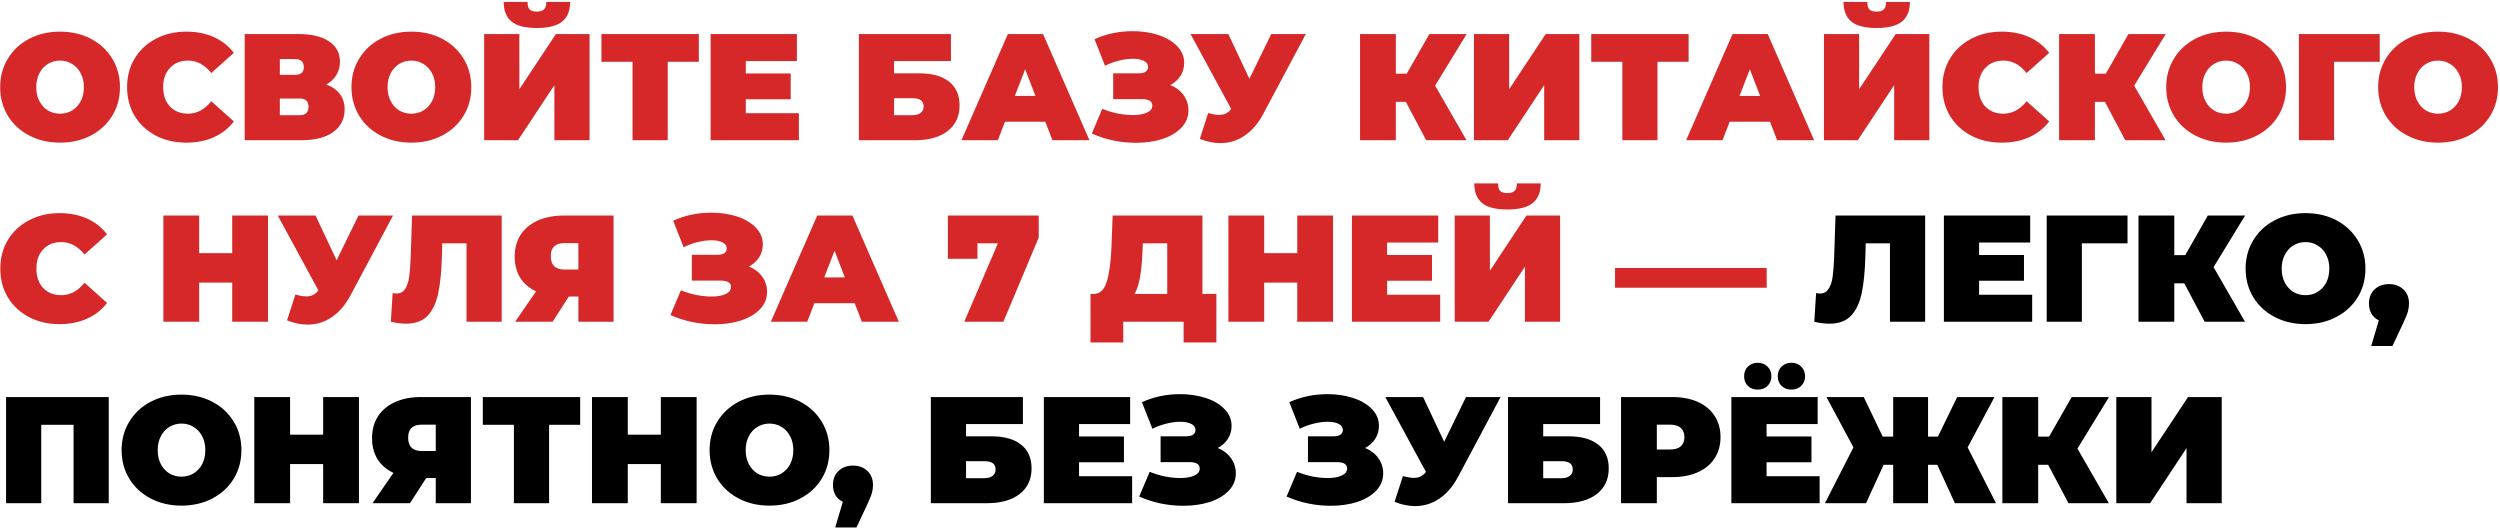
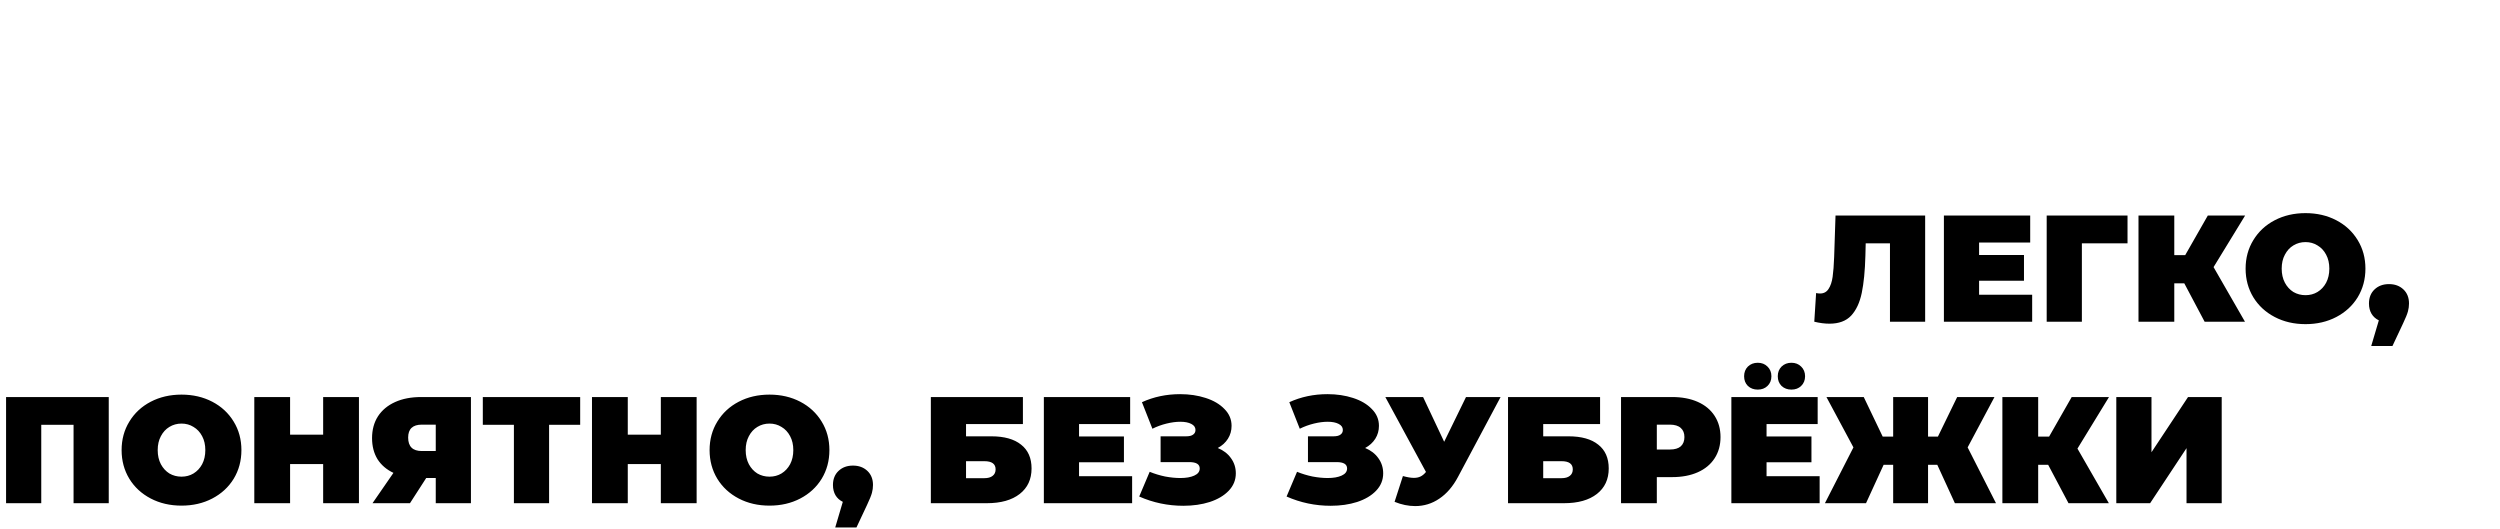
<svg xmlns="http://www.w3.org/2000/svg" width="1102" height="233" viewBox="0 0 1102 233" fill="none">
-   <path d="M26.476 62.881C21.439 62.881 16.916 61.833 12.905 59.739C8.893 57.644 5.751 54.747 3.478 51.048C1.205 47.304 0.069 43.092 0.069 38.413C0.069 33.733 1.205 29.544 3.478 25.844C5.751 22.101 8.893 19.181 12.905 17.087C16.916 14.992 21.439 13.945 26.476 13.945C31.512 13.945 36.035 14.992 40.047 17.087C44.058 19.181 47.2 22.101 49.473 25.844C51.746 29.544 52.882 33.733 52.882 38.413C52.882 43.092 51.746 47.304 49.473 51.048C47.2 54.747 44.058 57.644 40.047 59.739C36.035 61.833 31.512 62.881 26.476 62.881ZM26.476 50.112C28.437 50.112 30.197 49.644 31.757 48.708C33.361 47.727 34.632 46.368 35.568 44.63C36.503 42.847 36.971 40.775 36.971 38.413C36.971 36.05 36.503 34 35.568 32.262C34.632 30.479 33.361 29.12 31.757 28.184C30.197 27.204 28.437 26.713 26.476 26.713C24.515 26.713 22.732 27.204 21.127 28.184C19.567 29.12 18.32 30.479 17.384 32.262C16.448 34 15.98 36.05 15.98 38.413C15.98 40.775 16.448 42.847 17.384 44.63C18.32 46.368 19.567 47.727 21.127 48.708C22.732 49.644 24.515 50.112 26.476 50.112ZM82.093 62.881C77.145 62.881 72.689 61.855 68.722 59.805C64.755 57.711 61.636 54.814 59.363 51.114C57.134 47.371 56.02 43.137 56.02 38.413C56.02 33.688 57.134 29.477 59.363 25.777C61.636 22.034 64.755 19.137 68.722 17.087C72.689 14.992 77.145 13.945 82.093 13.945C86.638 13.945 90.694 14.747 94.26 16.351C97.825 17.956 100.767 20.273 103.084 23.304L93.123 32.195C90.226 28.541 86.817 26.713 82.895 26.713C79.597 26.713 76.945 27.783 74.939 29.922C72.934 32.017 71.931 34.847 71.931 38.413C71.931 41.978 72.934 44.83 74.939 46.97C76.945 49.064 79.597 50.112 82.895 50.112C86.817 50.112 90.226 48.284 93.123 44.63L103.084 53.521C100.767 56.552 97.825 58.869 94.26 60.474C90.694 62.078 86.638 62.881 82.093 62.881ZM143.818 37.276C146.447 38.212 148.453 39.616 149.834 41.488C151.216 43.315 151.907 45.566 151.907 48.24C151.907 52.429 150.236 55.75 146.893 58.201C143.595 60.608 138.915 61.811 132.854 61.811H107.851V15.014H131.584C137.378 15.014 141.857 16.084 145.021 18.223C148.23 20.362 149.834 23.371 149.834 27.248C149.834 29.477 149.3 31.438 148.23 33.131C147.205 34.825 145.734 36.206 143.818 37.276ZM123.361 32.998H130.046C132.631 32.998 133.924 31.861 133.924 29.588C133.924 27.226 132.631 26.045 130.046 26.045H123.361V32.998ZM132.119 50.78C134.703 50.78 135.996 49.532 135.996 47.036C135.996 44.63 134.703 43.426 132.119 43.426H123.361V50.78H132.119ZM181.333 62.881C176.297 62.881 171.773 61.833 167.762 59.739C163.751 57.644 160.609 54.747 158.336 51.048C156.063 47.304 154.926 43.092 154.926 38.413C154.926 33.733 156.063 29.544 158.336 25.844C160.609 22.101 163.751 19.181 167.762 17.087C171.773 14.992 176.297 13.945 181.333 13.945C186.369 13.945 190.893 14.992 194.904 17.087C198.915 19.181 202.057 22.101 204.33 25.844C206.603 29.544 207.74 33.733 207.74 38.413C207.74 43.092 206.603 47.304 204.33 51.048C202.057 54.747 198.915 57.644 194.904 59.739C190.893 61.833 186.369 62.881 181.333 62.881ZM181.333 50.112C183.294 50.112 185.054 49.644 186.614 48.708C188.219 47.727 189.489 46.368 190.425 44.63C191.361 42.847 191.829 40.775 191.829 38.413C191.829 36.05 191.361 34 190.425 32.262C189.489 30.479 188.219 29.12 186.614 28.184C185.054 27.204 183.294 26.713 181.333 26.713C179.372 26.713 177.589 27.204 175.985 28.184C174.425 29.12 173.177 30.479 172.241 32.262C171.305 34 170.837 36.05 170.837 38.413C170.837 40.775 171.305 42.847 172.241 44.63C173.177 46.368 174.425 47.727 175.985 48.708C177.589 49.644 179.372 50.112 181.333 50.112ZM213.418 15.014H228.928V39.349L245.039 15.014H259.88V61.811H244.371V37.544L228.326 61.811H213.418V15.014ZM236.616 12.34C231.446 12.34 227.724 11.382 225.451 9.465C223.178 7.549 222.042 4.674 222.042 0.842H232.538C232.538 2.357 232.827 3.449 233.407 4.117C234.031 4.786 235.1 5.12 236.616 5.12C238.131 5.12 239.201 4.786 239.825 4.117C240.493 3.449 240.827 2.357 240.827 0.842H251.323C251.323 4.674 250.164 7.549 247.847 9.465C245.529 11.382 241.786 12.34 236.616 12.34ZM308.036 27.248H294.332V61.811H278.822V27.248H265.117V15.014H308.036V27.248ZM352.148 49.911V61.811H313.239V15.014H351.278V26.914H328.749V32.396H348.538V43.761H328.749V49.911H352.148ZM378.59 15.014H419.17V26.914H394.1V32.329H405.264C410.969 32.329 415.337 33.555 418.367 36.006C421.443 38.413 422.98 41.911 422.98 46.502C422.98 51.27 421.242 55.014 417.766 57.733C414.289 60.452 409.454 61.811 403.259 61.811H378.59V15.014ZM402.189 50.78C403.749 50.78 404.952 50.446 405.799 49.778C406.691 49.109 407.136 48.151 407.136 46.903C407.136 44.496 405.487 43.293 402.189 43.293H394.1V50.78H402.189ZM460.775 53.655H442.993L439.851 61.811H423.806L444.263 15.014H459.773L480.229 61.811H463.917L460.775 53.655ZM456.43 42.29L451.884 30.524L447.338 42.29H456.43ZM515.902 37.477C518.398 38.502 520.337 39.995 521.719 41.956C523.145 43.917 523.858 46.145 523.858 48.641C523.858 51.583 522.811 54.145 520.716 56.329C518.666 58.468 515.88 60.117 512.359 61.276C508.883 62.39 505.006 62.947 500.727 62.947C493.908 62.947 487.423 61.588 481.273 58.869L485.886 47.972C488.07 48.864 490.343 49.555 492.705 50.045C495.067 50.491 497.295 50.713 499.39 50.713C501.93 50.713 503.98 50.357 505.54 49.644C507.145 48.931 507.947 47.883 507.947 46.502C507.947 44.63 506.409 43.694 503.334 43.694H490.699V32.329H501.997C503.334 32.329 504.337 32.084 505.006 31.594C505.719 31.103 506.075 30.413 506.075 29.521C506.075 28.362 505.451 27.471 504.203 26.847C503 26.223 501.396 25.911 499.39 25.911C497.518 25.911 495.49 26.179 493.306 26.713C491.123 27.248 489.05 28.006 487.089 28.986L482.476 17.287C487.646 14.925 493.262 13.744 499.323 13.744C503.379 13.744 507.123 14.301 510.554 15.415C514.031 16.53 516.794 18.156 518.844 20.296C520.939 22.39 521.986 24.864 521.986 27.716C521.986 29.811 521.451 31.705 520.382 33.399C519.312 35.092 517.819 36.452 515.902 37.477ZM575.609 15.014L556.823 50.245C554.595 54.435 551.854 57.621 548.601 59.805C545.392 61.989 541.849 63.081 537.971 63.081C534.985 63.081 531.954 62.457 528.879 61.209L532.556 49.844C534.517 50.379 536.122 50.647 537.369 50.647C538.528 50.647 539.509 50.446 540.311 50.045C541.158 49.644 541.96 48.975 542.718 48.039L524.801 15.014H541.447L550.74 34.736L560.367 15.014H575.609ZM632.599 37.744L646.438 61.811H628.655L619.697 44.897H615.284V61.811H599.507V15.014H615.284V32.463H620.098L630.059 15.014H646.504L632.599 37.744ZM649.721 15.014H665.231V39.349L681.342 15.014H696.184V61.811H680.674V37.544L664.629 61.811H649.721V15.014ZM744.34 27.248H730.635V61.811H715.125V27.248H701.421V15.014H744.34V27.248ZM780.218 53.655H762.435L759.293 61.811H743.248L763.705 15.014H779.215L799.672 61.811H783.36L780.218 53.655ZM775.872 42.29L771.326 30.524L766.78 42.29H775.872ZM803.991 15.014H819.501V39.349L835.612 15.014H850.453V61.811H834.944V37.544L818.899 61.811H803.991V15.014ZM827.189 12.34C822.019 12.34 818.297 11.382 816.024 9.465C813.751 7.549 812.615 4.674 812.615 0.842H823.111C823.111 2.357 823.4 3.449 823.98 4.117C824.604 4.786 825.673 5.12 827.189 5.12C828.704 5.12 829.774 4.786 830.398 4.117C831.066 3.449 831.4 2.357 831.4 0.842H841.896C841.896 4.674 840.737 7.549 838.42 9.465C836.102 11.382 832.359 12.34 827.189 12.34ZM882.298 62.881C877.35 62.881 872.894 61.855 868.927 59.805C864.961 57.711 861.841 54.814 859.568 51.114C857.339 47.371 856.225 43.137 856.225 38.413C856.225 33.688 857.339 29.477 859.568 25.777C861.841 22.034 864.961 19.137 868.927 17.087C872.894 14.992 877.35 13.945 882.298 13.945C886.844 13.945 890.899 14.747 894.465 16.351C898.03 17.956 900.972 20.273 903.289 23.304L893.328 32.195C890.431 28.541 887.022 26.713 883.1 26.713C879.802 26.713 877.15 27.783 875.144 29.922C873.139 32.017 872.136 34.847 872.136 38.413C872.136 41.978 873.139 44.83 875.144 46.97C877.15 49.064 879.802 50.112 883.1 50.112C887.022 50.112 890.431 48.284 893.328 44.63L903.289 53.521C900.972 56.552 898.03 58.869 894.465 60.474C890.899 62.078 886.844 62.881 882.298 62.881ZM940.747 37.744L954.585 61.811H936.803L927.844 44.897H923.432V61.811H907.655V15.014H923.432V32.463H928.246L938.207 15.014H954.652L940.747 37.744ZM981.277 62.881C976.24 62.881 971.717 61.833 967.706 59.739C963.695 57.644 960.552 54.747 958.279 51.048C956.006 47.304 954.87 43.092 954.87 38.413C954.87 33.733 956.006 29.544 958.279 25.844C960.552 22.101 963.695 19.181 967.706 17.087C971.717 14.992 976.24 13.945 981.277 13.945C986.313 13.945 990.837 14.992 994.848 17.087C998.859 19.181 1002 22.101 1004.27 25.844C1006.55 29.544 1007.68 33.733 1007.68 38.413C1007.68 43.092 1006.55 47.304 1004.27 51.048C1002 54.747 998.859 57.644 994.848 59.739C990.837 61.833 986.313 62.881 981.277 62.881ZM981.277 50.112C983.238 50.112 984.998 49.644 986.558 48.708C988.163 47.727 989.433 46.368 990.369 44.63C991.305 42.847 991.773 40.775 991.773 38.413C991.773 36.05 991.305 34 990.369 32.262C989.433 30.479 988.163 29.12 986.558 28.184C984.998 27.204 983.238 26.713 981.277 26.713C979.316 26.713 977.533 27.204 975.929 28.184C974.369 29.12 973.121 30.479 972.185 32.262C971.249 34 970.781 36.05 970.781 38.413C970.781 40.775 971.249 42.847 972.185 44.63C973.121 46.368 974.369 47.727 975.929 48.708C977.533 49.644 979.316 50.112 981.277 50.112ZM1048.99 27.248H1028.87V61.811H1013.36V15.014H1048.99V27.248ZM1074.7 62.881C1069.66 62.881 1065.14 61.833 1061.13 59.739C1057.12 57.644 1053.98 54.747 1051.7 51.048C1049.43 47.304 1048.29 43.092 1048.29 38.413C1048.29 33.733 1049.43 29.544 1051.7 25.844C1053.98 22.101 1057.12 19.181 1061.13 17.087C1065.14 14.992 1069.66 13.945 1074.7 13.945C1079.74 13.945 1084.26 14.992 1088.27 17.087C1092.28 19.181 1095.42 22.101 1097.7 25.844C1099.97 29.544 1101.11 33.733 1101.11 38.413C1101.11 43.092 1099.97 47.304 1097.7 51.048C1095.42 54.747 1092.28 57.644 1088.27 59.739C1084.26 61.833 1079.74 62.881 1074.7 62.881ZM1074.7 50.112C1076.66 50.112 1078.42 49.644 1079.98 48.708C1081.59 47.727 1082.86 46.368 1083.79 44.63C1084.73 42.847 1085.2 40.775 1085.2 38.413C1085.2 36.05 1084.73 34 1083.79 32.262C1082.86 30.479 1081.59 29.12 1079.98 28.184C1078.42 27.204 1076.66 26.713 1074.7 26.713C1072.74 26.713 1070.96 27.204 1069.35 28.184C1067.79 29.12 1066.54 30.479 1065.61 32.262C1064.67 34 1064.2 36.05 1064.2 38.413C1064.2 40.775 1064.67 42.847 1065.61 44.63C1066.54 46.368 1067.79 47.727 1069.35 48.708C1070.96 49.644 1072.74 50.112 1074.7 50.112ZM26.208 142.881C21.261 142.881 16.804 141.855 12.838 139.805C8.871 137.711 5.751 134.814 3.478 131.115C1.25 127.371 0.136 123.137 0.136 118.413C0.136 113.688 1.25 109.477 3.478 105.777C5.751 102.034 8.871 99.137 12.838 97.087C16.804 94.992 21.261 93.945 26.208 93.945C30.754 93.945 34.81 94.747 38.375 96.351C41.941 97.956 44.882 100.273 47.2 103.304L37.239 112.195C34.342 108.541 30.932 106.713 27.01 106.713C23.712 106.713 21.061 107.783 19.055 109.922C17.049 112.017 16.047 114.847 16.047 118.413C16.047 121.978 17.049 124.83 19.055 126.97C21.061 129.064 23.712 130.112 27.01 130.112C30.932 130.112 34.342 128.284 37.239 124.63L47.2 133.521C44.882 136.552 41.941 138.869 38.375 140.474C34.81 142.078 30.754 142.881 26.208 142.881ZM118.138 95.014V141.811H102.36V124.563H87.787V141.811H72.009V95.014H87.787V111.594H102.36V95.014H118.138ZM173.254 95.014L154.469 130.245C152.24 134.435 149.499 137.621 146.246 139.805C143.037 141.989 139.494 143.081 135.616 143.081C132.63 143.081 129.6 142.457 126.524 141.209L130.201 129.844C132.162 130.379 133.767 130.647 135.015 130.647C136.173 130.647 137.154 130.446 137.956 130.045C138.803 129.644 139.605 128.975 140.363 128.039L122.446 95.014H139.093L148.385 114.736L158.012 95.014H173.254ZM221.147 95.014V141.811H205.637V107.248H194.941L194.807 112.663C194.629 119.349 194.094 124.83 193.203 129.109C192.311 133.388 190.752 136.73 188.523 139.137C186.295 141.499 183.108 142.68 178.963 142.68C176.869 142.68 174.64 142.39 172.278 141.811L173.08 129.176C173.66 129.31 174.239 129.376 174.818 129.376C176.467 129.376 177.715 128.708 178.562 127.371C179.454 126.034 180.055 124.251 180.367 122.023C180.679 119.794 180.902 116.875 181.036 113.265L181.637 95.014H221.147ZM270.46 95.014V141.811H254.95V130.713H250.739L243.586 141.811H227.073L236.299 128.44C233.268 127.014 230.928 125.009 229.279 122.424C227.675 119.794 226.872 116.697 226.872 113.131C226.872 109.432 227.741 106.223 229.48 103.504C231.262 100.786 233.78 98.691 237.034 97.22C240.287 95.75 244.12 95.014 248.533 95.014H270.46ZM248.8 107.181C244.789 107.181 242.783 109.076 242.783 112.864C242.783 116.83 244.789 118.814 248.8 118.814H254.95V107.181H248.8ZM330.165 117.477C332.661 118.502 334.6 119.995 335.981 121.956C337.407 123.917 338.121 126.145 338.121 128.641C338.121 131.582 337.073 134.145 334.979 136.329C332.928 138.468 330.143 140.117 326.622 141.276C323.146 142.39 319.268 142.947 314.99 142.947C308.171 142.947 301.686 141.588 295.536 138.869L300.148 127.972C302.332 128.864 304.605 129.555 306.967 130.045C309.329 130.491 311.558 130.713 313.653 130.713C316.193 130.713 318.243 130.357 319.803 129.644C321.407 128.931 322.21 127.883 322.21 126.502C322.21 124.63 320.672 123.694 317.597 123.694H304.962V112.329H316.26C317.597 112.329 318.6 112.084 319.268 111.594C319.981 111.103 320.338 110.413 320.338 109.521C320.338 108.362 319.714 107.471 318.466 106.847C317.263 106.223 315.658 105.911 313.653 105.911C311.781 105.911 309.753 106.179 307.569 106.713C305.385 107.248 303.313 108.006 301.352 108.986L296.739 97.287C301.909 94.925 307.524 93.744 313.586 93.744C317.641 93.744 321.385 94.301 324.817 95.415C328.293 96.53 331.056 98.156 333.107 100.296C335.201 102.39 336.249 104.864 336.249 107.716C336.249 109.811 335.714 111.705 334.644 113.399C333.575 115.092 332.082 116.452 330.165 117.477ZM376.753 133.655H358.97L355.828 141.811H339.784L360.24 95.014H375.75L396.207 141.811H379.895L376.753 133.655ZM372.407 122.29L367.862 110.524L363.316 122.29H372.407ZM457.873 95.014V104.708L442.296 141.811H425.048L439.889 107.248H430.864V114.067H417.828V95.014H457.873ZM536.179 129.577V150.97H521.739V141.811H495.132V150.97H480.692V129.577H482.029C484.747 129.577 486.664 127.861 487.778 124.429C488.892 120.998 489.605 115.939 489.917 109.254L490.452 95.014H530.029V129.577H536.179ZM503.622 110.591C503.444 115.092 503.087 118.925 502.552 122.089C502.018 125.209 501.193 127.705 500.079 129.577H514.519V107.248H503.756L503.622 110.591ZM587.606 95.014V141.811H571.829V124.563H557.255V141.811H541.478V95.014H557.255V111.594H571.829V95.014H587.606ZM634.834 129.911V141.811H595.926V95.014H633.965V106.914H611.436V112.396H631.224V123.761H611.436V129.911H634.834ZM641.234 95.014H656.744V119.349L672.855 95.014H687.696V141.811H672.187V117.543L656.142 141.811H641.234V95.014ZM664.432 92.34C659.262 92.34 655.54 91.382 653.267 89.466C650.994 87.549 649.858 84.674 649.858 80.841H660.354C660.354 82.357 660.644 83.449 661.223 84.117C661.847 84.786 662.916 85.12 664.432 85.12C665.947 85.12 667.017 84.786 667.641 84.117C668.309 83.449 668.644 82.357 668.644 80.841H679.139C679.139 84.674 677.981 87.549 675.663 89.466C673.345 91.382 669.602 92.34 664.432 92.34ZM711.906 118.145H778.759V126.836H711.906V118.145Z" fill="#D62828" />
  <path d="M848.607 95.014V141.811H833.097V107.248H822.4L822.267 112.663C822.088 119.349 821.554 124.83 820.662 129.109C819.771 133.388 818.211 136.73 815.983 139.137C813.754 141.499 810.568 142.68 806.423 142.68C804.328 142.68 802.1 142.39 799.737 141.811L800.54 129.176C801.119 129.31 801.698 129.376 802.278 129.376C803.927 129.376 805.175 128.708 806.022 127.371C806.913 126.034 807.515 124.251 807.827 122.023C808.139 119.794 808.361 116.875 808.495 113.265L809.097 95.014H848.607ZM895.78 129.911V141.811H856.872V95.014H894.911V106.914H872.382V112.396H892.17V123.761H872.382V129.911H895.78ZM937.813 107.248H917.69V141.811H902.18V95.014H937.813V107.248ZM975.74 117.744L989.578 141.811H971.796L962.837 124.897H958.425V141.811H942.648V95.014H958.425V112.463H963.239L973.2 95.014H989.645L975.74 117.744ZM1016.27 142.881C1011.23 142.881 1006.71 141.833 1002.7 139.738C998.688 137.644 995.545 134.747 993.273 131.048C991 127.304 989.863 123.092 989.863 118.413C989.863 113.733 991 109.543 993.273 105.844C995.545 102.101 998.688 99.181 1002.7 97.087C1006.71 94.992 1011.23 93.945 1016.27 93.945C1021.31 93.945 1025.83 94.992 1029.84 97.087C1033.85 99.181 1036.99 102.101 1039.27 105.844C1041.54 109.543 1042.68 113.733 1042.68 118.413C1042.68 123.092 1041.54 127.304 1039.27 131.048C1036.99 134.747 1033.85 137.644 1029.84 139.738C1025.83 141.833 1021.31 142.881 1016.27 142.881ZM1016.27 130.112C1018.23 130.112 1019.99 129.644 1021.55 128.708C1023.16 127.727 1024.43 126.368 1025.36 124.63C1026.3 122.847 1026.77 120.775 1026.77 118.413C1026.77 116.05 1026.3 114 1025.36 112.262C1024.43 110.479 1023.16 109.12 1021.55 108.184C1019.99 107.204 1018.23 106.713 1016.27 106.713C1014.31 106.713 1012.53 107.204 1010.92 108.184C1009.36 109.12 1008.11 110.479 1007.18 112.262C1006.24 114 1005.77 116.05 1005.77 118.413C1005.77 120.775 1006.24 122.847 1007.18 124.63C1008.11 126.368 1009.36 127.727 1010.92 128.708C1012.53 129.644 1014.31 130.112 1016.27 130.112ZM1053.07 125.232C1055.65 125.232 1057.77 126.011 1059.42 127.571C1061.07 129.131 1061.89 131.204 1061.89 133.789C1061.89 134.947 1061.73 136.106 1061.42 137.265C1061.11 138.424 1060.4 140.184 1059.28 142.546L1054.6 152.507H1045.24L1048.59 141.209C1047.21 140.541 1046.14 139.582 1045.38 138.335C1044.62 137.042 1044.24 135.527 1044.24 133.789C1044.24 131.204 1045.07 129.131 1046.71 127.571C1048.36 126.011 1050.48 125.232 1053.07 125.232ZM47.935 175.014V221.811H32.425V187.248H18.186V221.811H2.676V175.014H47.935ZM80.01 222.881C74.974 222.881 70.45 221.833 66.439 219.738C62.428 217.644 59.285 214.747 57.013 211.048C54.739 207.304 53.603 203.092 53.603 198.413C53.603 193.733 54.739 189.543 57.013 185.844C59.285 182.101 62.428 179.181 66.439 177.087C70.45 174.992 74.974 173.945 80.01 173.945C85.046 173.945 89.57 174.992 93.581 177.087C97.592 179.181 100.734 182.101 103.007 185.844C105.28 189.543 106.416 193.733 106.416 198.413C106.416 203.092 105.28 207.304 103.007 211.048C100.734 214.747 97.592 217.644 93.581 219.738C89.57 221.833 85.046 222.881 80.01 222.881ZM80.01 210.112C81.971 210.112 83.731 209.644 85.291 208.708C86.895 207.727 88.166 206.368 89.102 204.63C90.038 202.847 90.505 200.775 90.505 198.413C90.505 196.05 90.038 194 89.102 192.262C88.166 190.479 86.895 189.12 85.291 188.184C83.731 187.204 81.971 186.713 80.01 186.713C78.049 186.713 76.266 187.204 74.662 188.184C73.102 189.12 71.854 190.479 70.918 192.262C69.982 194 69.514 196.05 69.514 198.413C69.514 200.775 69.982 202.847 70.918 204.63C71.854 206.368 73.102 207.727 74.662 208.708C76.266 209.644 78.049 210.112 80.01 210.112ZM158.223 175.014V221.811H142.446V204.563H127.872V221.811H112.095V175.014H127.872V191.594H142.446V175.014H158.223ZM207.59 175.014V221.811H192.08V210.713H187.869L180.716 221.811H164.203L173.429 208.44C170.398 207.014 168.058 205.009 166.409 202.424C164.805 199.794 164.002 196.697 164.002 193.131C164.002 189.432 164.872 186.223 166.61 183.504C168.392 180.786 170.911 178.691 174.164 177.22C177.417 175.75 181.25 175.014 185.663 175.014H207.59ZM185.93 187.181C181.919 187.181 179.913 189.076 179.913 192.864C179.913 196.83 181.919 198.814 185.93 198.814H192.08V187.181H185.93ZM255.743 187.248H242.038V221.811H226.528V187.248H212.823V175.014H255.743V187.248ZM307.074 175.014V221.811H291.297V204.563H276.723V221.811H260.946V175.014H276.723V191.594H291.297V175.014H307.074ZM339.193 222.881C334.157 222.881 329.633 221.833 325.622 219.738C321.611 217.644 318.469 214.747 316.196 211.048C313.923 207.304 312.787 203.092 312.787 198.413C312.787 193.733 313.923 189.543 316.196 185.844C318.469 182.101 321.611 179.181 325.622 177.087C329.633 174.992 334.157 173.945 339.193 173.945C344.23 173.945 348.753 174.992 352.764 177.087C356.776 179.181 359.918 182.101 362.191 185.844C364.464 189.543 365.6 193.733 365.6 198.413C365.6 203.092 364.464 207.304 362.191 211.048C359.918 214.747 356.776 217.644 352.764 219.738C348.753 221.833 344.23 222.881 339.193 222.881ZM339.193 210.112C341.154 210.112 342.915 209.644 344.475 208.708C346.079 207.727 347.349 206.368 348.285 204.63C349.221 202.847 349.689 200.775 349.689 198.413C349.689 196.05 349.221 194 348.285 192.262C347.349 190.479 346.079 189.12 344.475 188.184C342.915 187.204 341.154 186.713 339.193 186.713C337.232 186.713 335.45 187.204 333.845 188.184C332.285 189.12 331.037 190.479 330.101 192.262C329.165 194 328.698 196.05 328.698 198.413C328.698 200.775 329.165 202.847 330.101 204.63C331.037 206.368 332.285 207.727 333.845 208.708C335.45 209.644 337.232 210.112 339.193 210.112ZM375.989 205.232C378.574 205.232 380.691 206.011 382.34 207.571C383.989 209.131 384.814 211.204 384.814 213.789C384.814 214.947 384.658 216.106 384.346 217.265C384.034 218.424 383.321 220.184 382.207 222.546L377.527 232.507H368.168L371.51 221.209C370.129 220.541 369.059 219.582 368.301 218.335C367.544 217.042 367.165 215.527 367.165 213.789C367.165 211.204 367.989 209.131 369.638 207.571C371.287 206.011 373.404 205.232 375.989 205.232ZM410.319 175.014H450.898V186.914H425.829V192.329H436.993C442.698 192.329 447.066 193.555 450.096 196.006C453.171 198.413 454.709 201.911 454.709 206.502C454.709 211.271 452.971 215.014 449.495 217.733C446.018 220.452 441.183 221.811 434.988 221.811H410.319V175.014ZM433.918 210.78C435.478 210.78 436.681 210.446 437.528 209.777C438.419 209.109 438.865 208.151 438.865 206.903C438.865 204.496 437.216 203.293 433.918 203.293H425.829V210.78H433.918ZM499.04 209.911V221.811H460.132V175.014H498.171V186.914H475.642V192.396H495.43V203.761H475.642V209.911H499.04ZM536.794 197.477C539.29 198.502 541.228 199.995 542.61 201.956C544.036 203.917 544.749 206.145 544.749 208.641C544.749 211.582 543.702 214.145 541.607 216.329C539.557 218.468 536.772 220.117 533.251 221.276C529.774 222.39 525.897 222.947 521.618 222.947C514.799 222.947 508.315 221.588 502.164 218.869L506.777 207.972C508.961 208.864 511.234 209.555 513.596 210.045C515.958 210.491 518.187 210.713 520.281 210.713C522.822 210.713 524.872 210.357 526.432 209.644C528.036 208.931 528.838 207.883 528.838 206.502C528.838 204.63 527.301 203.694 524.226 203.694H511.591V192.329H522.889C524.226 192.329 525.228 192.084 525.897 191.594C526.61 191.103 526.967 190.413 526.967 189.521C526.967 188.362 526.343 187.471 525.095 186.847C523.891 186.223 522.287 185.911 520.281 185.911C518.409 185.911 516.382 186.179 514.198 186.713C512.014 187.248 509.942 188.006 507.98 188.986L503.368 177.287C508.538 174.925 514.153 173.744 520.214 173.744C524.27 173.744 528.014 174.301 531.446 175.415C534.922 176.53 537.685 178.156 539.735 180.296C541.83 182.39 542.877 184.864 542.877 187.716C542.877 189.811 542.343 191.705 541.273 193.399C540.203 195.092 538.71 196.452 536.794 197.477ZM601.753 197.477C604.249 198.502 606.188 199.995 607.569 201.956C608.995 203.917 609.708 206.145 609.708 208.641C609.708 211.582 608.661 214.145 606.566 216.329C604.516 218.468 601.731 220.117 598.21 221.276C594.734 222.39 590.856 222.947 586.578 222.947C579.759 222.947 573.274 221.588 567.123 218.869L571.736 207.972C573.92 208.864 576.193 209.555 578.555 210.045C580.917 210.491 583.146 210.713 585.24 210.713C587.781 210.713 589.831 210.357 591.391 209.644C592.995 208.931 593.798 207.883 593.798 206.502C593.798 204.63 592.26 203.694 589.185 203.694H576.55V192.329H587.848C589.185 192.329 590.188 192.084 590.856 191.594C591.569 191.103 591.926 190.413 591.926 189.521C591.926 188.362 591.302 187.471 590.054 186.847C588.851 186.223 587.246 185.911 585.24 185.911C583.369 185.911 581.341 186.179 579.157 186.713C576.973 187.248 574.901 188.006 572.94 188.986L568.327 177.287C573.497 174.925 579.112 173.744 585.174 173.744C589.229 173.744 592.973 174.301 596.405 175.415C599.881 176.53 602.644 178.156 604.695 180.296C606.789 182.39 607.837 184.864 607.837 187.716C607.837 189.811 607.302 191.705 606.232 193.399C605.162 195.092 603.669 196.452 601.753 197.477ZM661.46 175.014L642.674 210.245C640.446 214.435 637.705 217.621 634.451 219.805C631.242 221.989 627.699 223.081 623.822 223.081C620.836 223.081 617.805 222.457 614.73 221.209L618.407 209.844C620.368 210.379 621.972 210.647 623.22 210.647C624.379 210.647 625.359 210.446 626.161 210.045C627.008 209.644 627.81 208.975 628.568 208.039L610.652 175.014H627.298L636.59 194.736L646.217 175.014H661.46ZM664.737 175.014H705.316V186.914H680.247V192.329H691.411C697.116 192.329 701.483 193.555 704.514 196.006C707.589 198.413 709.127 201.911 709.127 206.502C709.127 211.271 707.389 215.014 703.912 217.733C700.436 220.452 695.6 221.811 689.405 221.811H664.737V175.014ZM688.336 210.78C689.896 210.78 691.099 210.446 691.946 209.777C692.837 209.109 693.283 208.151 693.283 206.903C693.283 204.496 691.634 203.293 688.336 203.293H680.247V210.78H688.336ZM737.079 175.014C741.402 175.014 745.168 175.727 748.377 177.154C751.586 178.58 754.059 180.63 755.798 183.304C757.536 185.978 758.405 189.098 758.405 192.663C758.405 196.229 757.536 199.349 755.798 202.023C754.059 204.697 751.586 206.747 748.377 208.173C745.168 209.599 741.402 210.312 737.079 210.312H730.327V221.811H714.55V175.014H737.079ZM736.076 198.145C738.215 198.145 739.82 197.677 740.89 196.741C741.959 195.761 742.494 194.401 742.494 192.663C742.494 190.925 741.959 189.588 740.89 188.652C739.82 187.672 738.215 187.181 736.076 187.181H730.327V198.145H736.076ZM802.096 209.911V221.811H763.187V175.014H801.226V186.914H778.697V192.396H798.486V203.761H778.697V209.911H802.096ZM774.82 171.738C773.082 171.738 771.633 171.204 770.474 170.134C769.36 169.02 768.803 167.594 768.803 165.855C768.803 164.117 769.36 162.691 770.474 161.577C771.633 160.463 773.082 159.906 774.82 159.906C776.558 159.906 777.984 160.463 779.098 161.577C780.257 162.691 780.836 164.117 780.836 165.855C780.836 167.594 780.257 169.02 779.098 170.134C777.984 171.204 776.558 171.738 774.82 171.738ZM789.661 171.738C787.923 171.738 786.474 171.204 785.316 170.134C784.201 169.02 783.644 167.594 783.644 165.855C783.644 164.117 784.201 162.691 785.316 161.577C786.474 160.463 787.923 159.906 789.661 159.906C791.399 159.906 792.825 160.463 793.94 161.577C795.098 162.691 795.678 164.117 795.678 165.855C795.678 167.594 795.098 169.02 793.94 170.134C792.825 171.204 791.399 171.738 789.661 171.738ZM853.963 204.897H849.885V221.811H834.509V204.897H830.297L822.542 221.811H804.425L816.994 197.209L805.094 175.014H821.54L829.896 192.463H834.509V175.014H849.885V192.463H854.231L862.721 175.014H879.166L867.334 197.209L879.835 221.811H861.718L853.963 204.897ZM915.743 197.744L929.581 221.811H911.798L902.84 204.897H898.428V221.811H882.651V175.014H898.428V192.463H903.241L913.202 175.014H929.648L915.743 197.744ZM932.865 175.014H948.374V199.349L964.486 175.014H979.327V221.811H963.817V197.543L947.773 221.811H932.865V175.014Z" fill="black" />
</svg>